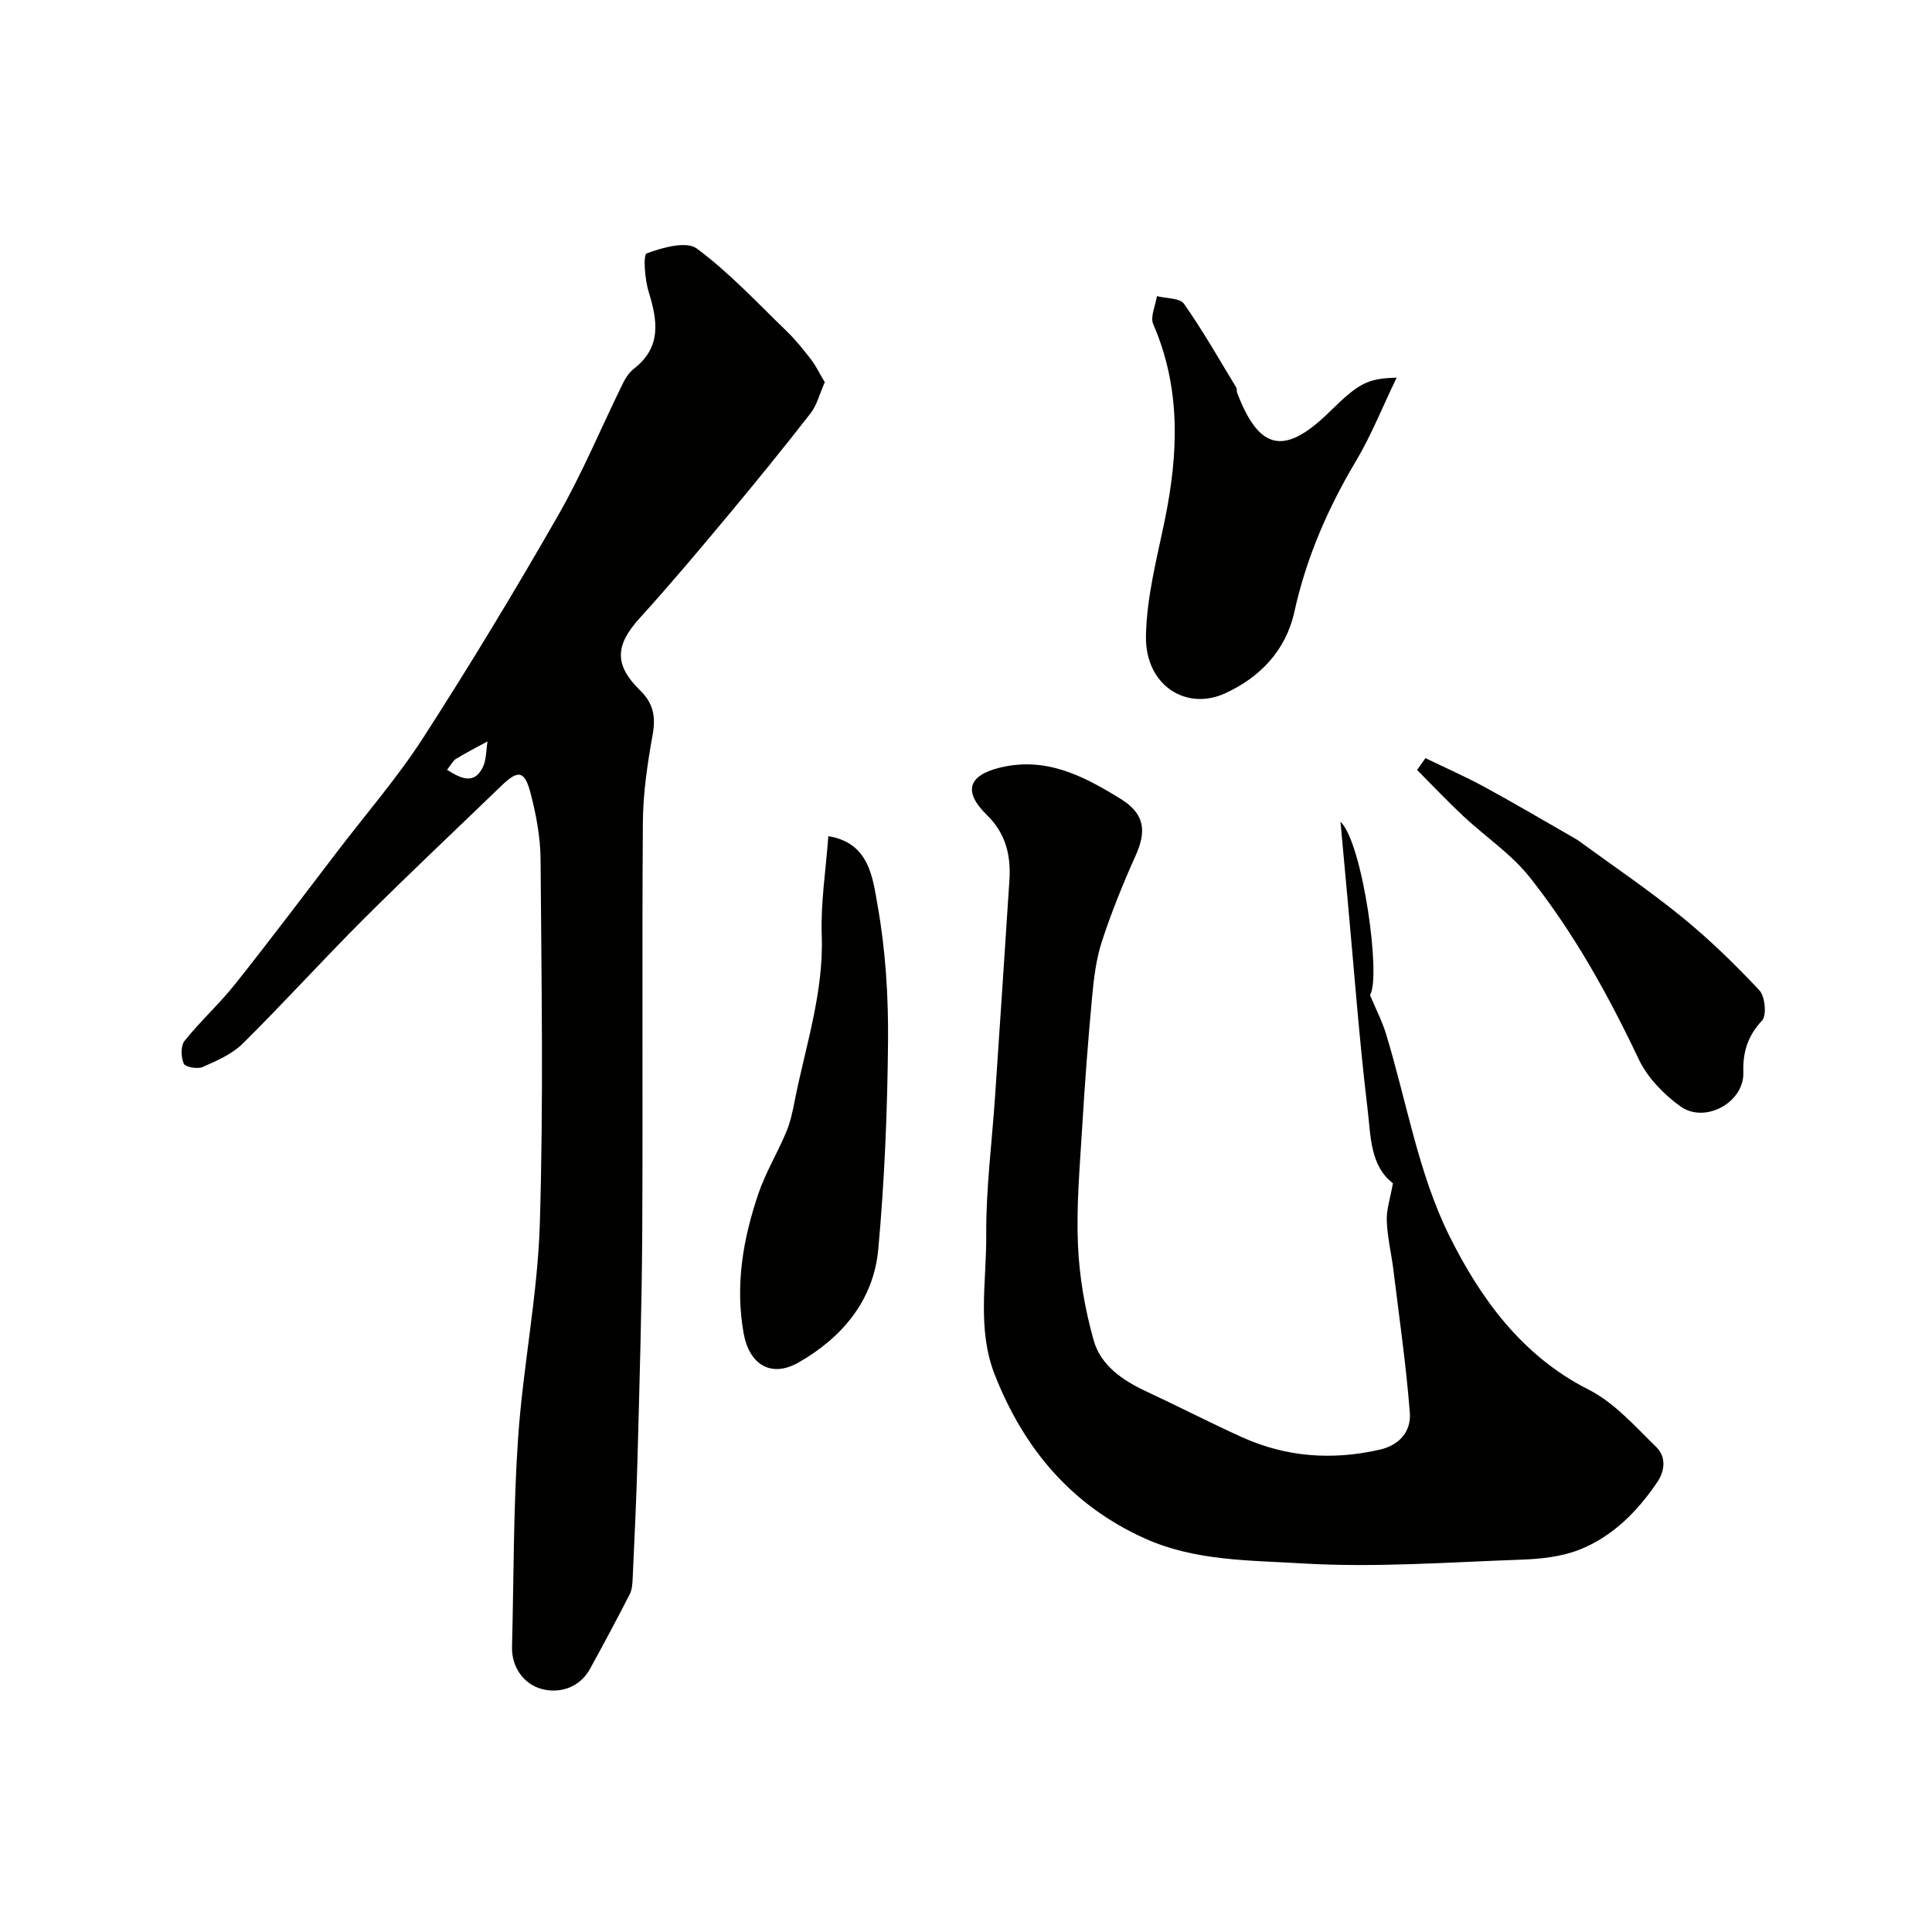
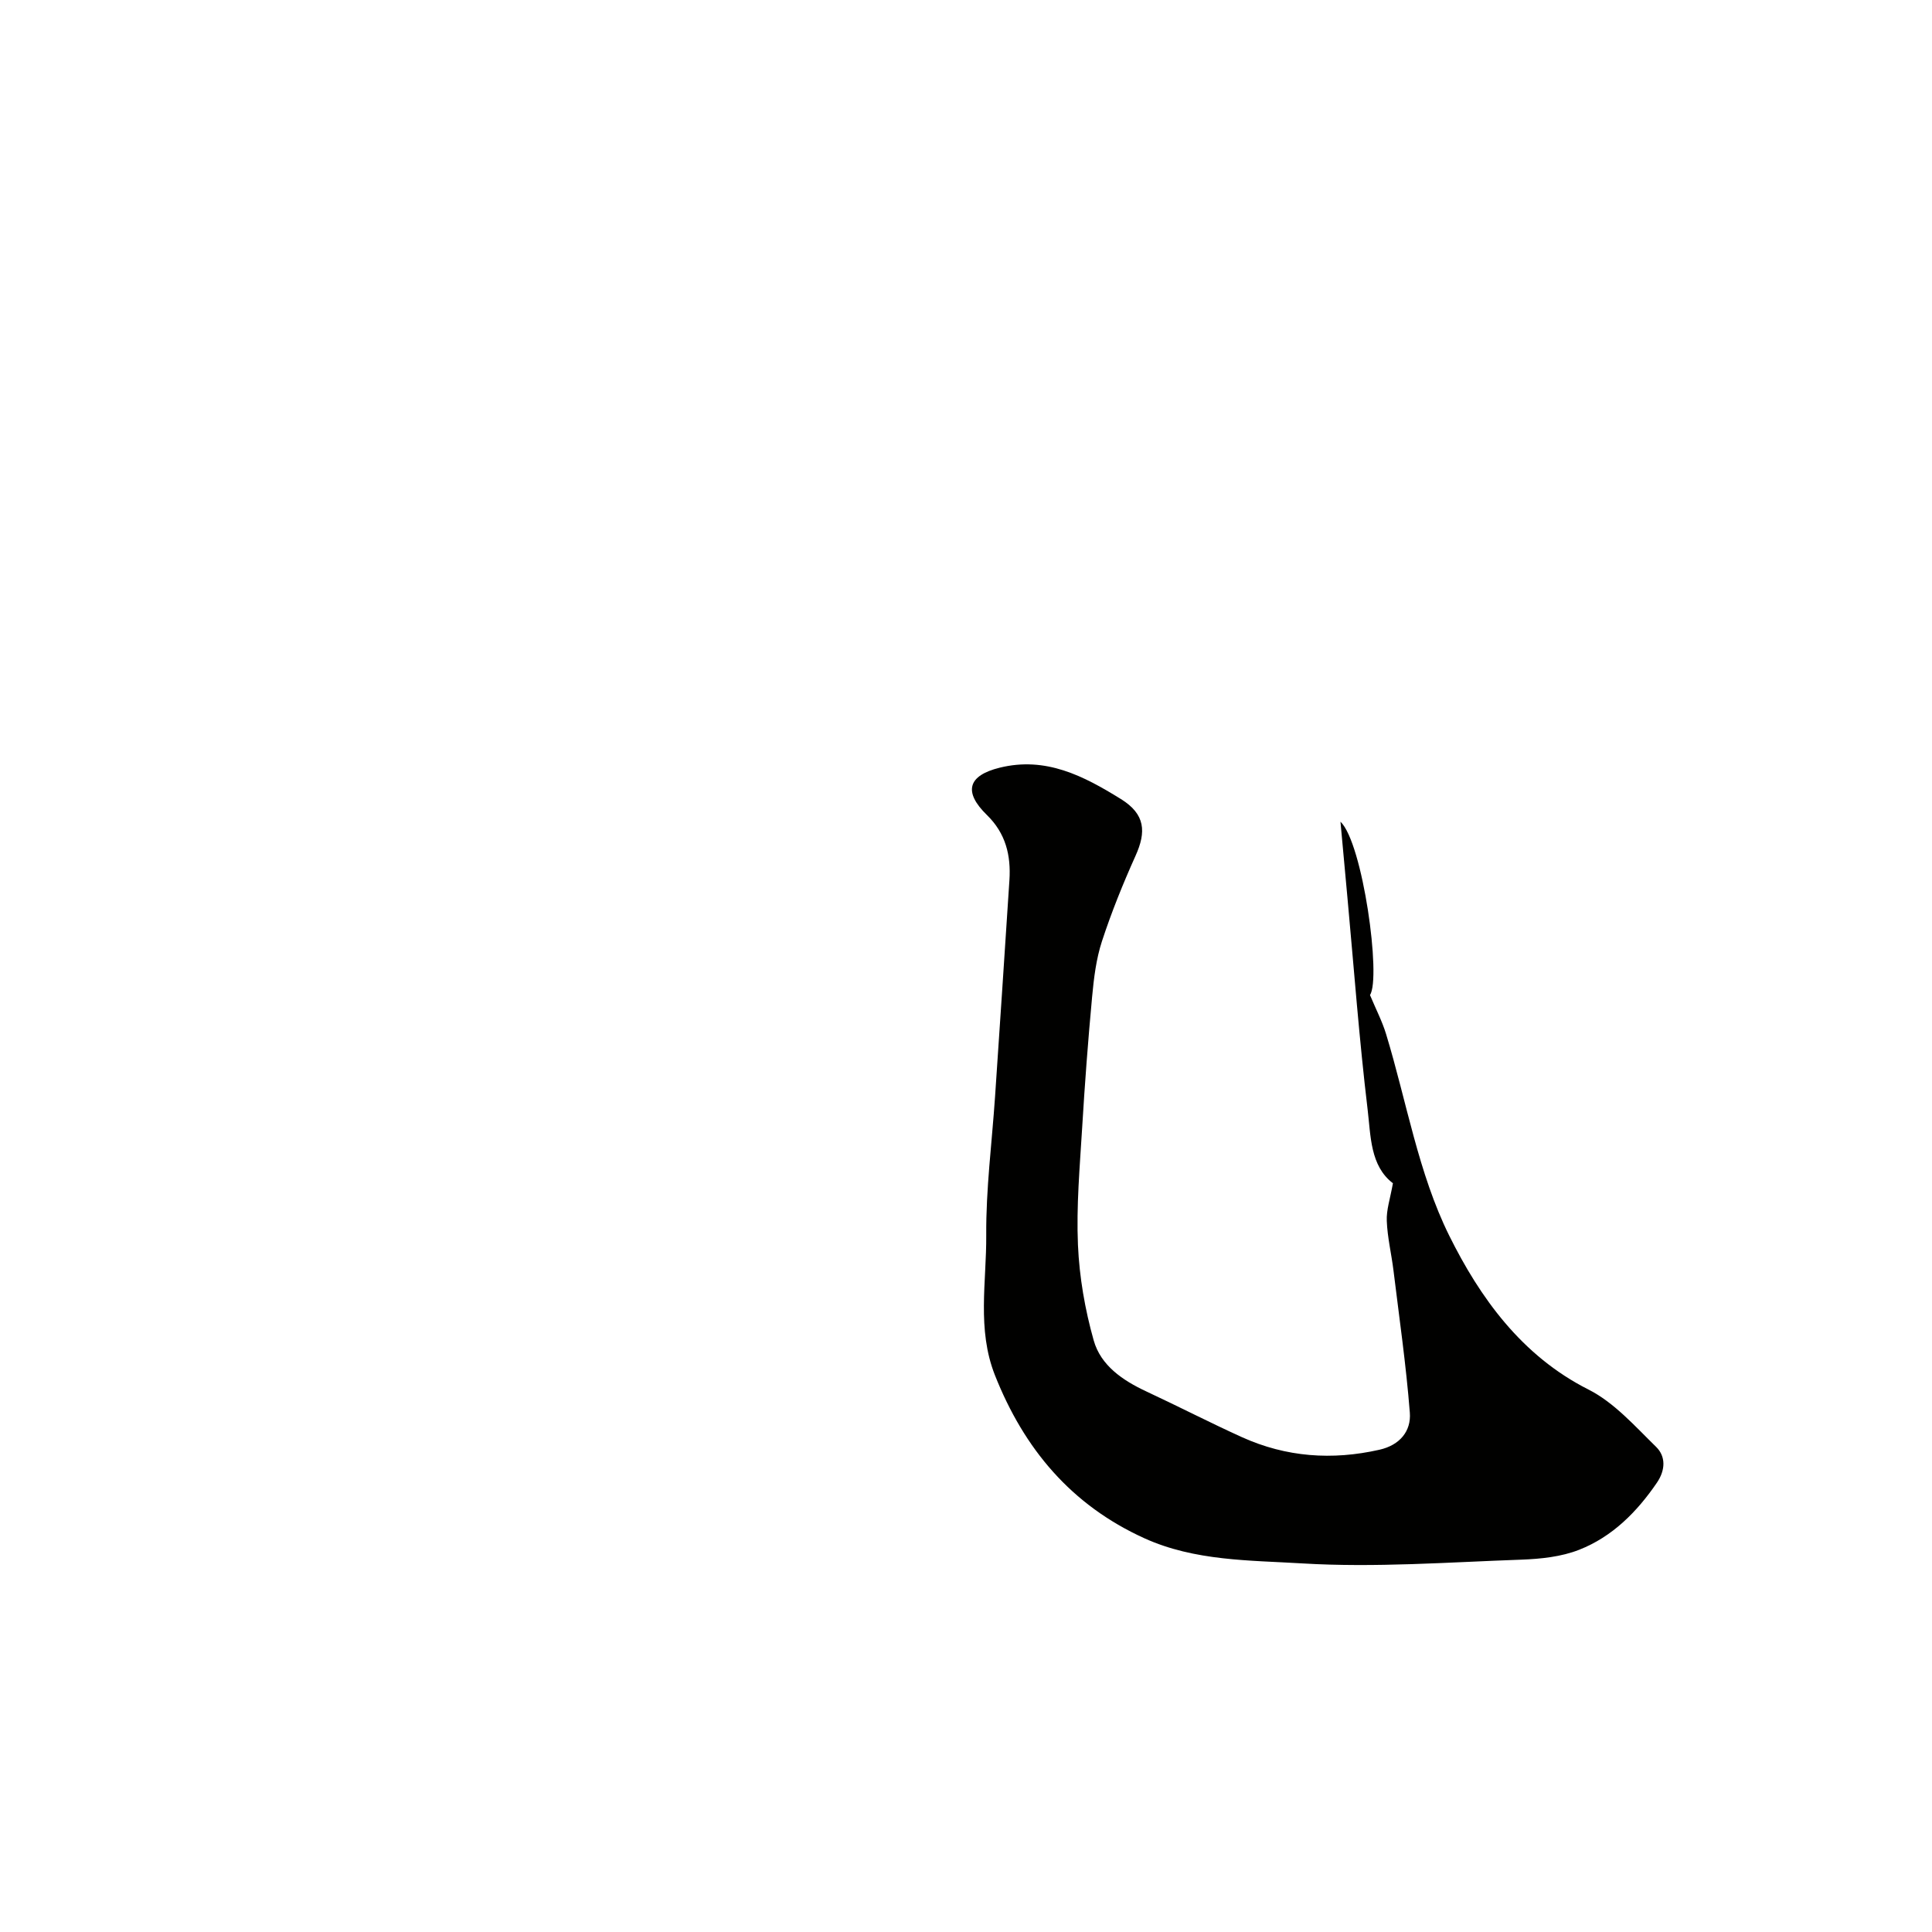
<svg xmlns="http://www.w3.org/2000/svg" enable-background="new 0 0 400 400" viewBox="0 0 400 400">
  <g fill="#010100">
-     <path d="m170.76 79.13c-1.08 2.43-1.62 4.74-2.94 6.44-5.64 7.24-11.43 14.37-17.31 21.41-5.9 7.07-11.83 14.13-18.02 20.94-5.14 5.65-5.4 9.71.08 15.06 2.73 2.67 3.22 5.45 2.55 9.16-1.07 5.94-1.97 12.01-2.02 18.03-.2 28.33.02 56.66-.13 84.98-.09 15.6-.57 31.2-.98 46.8-.22 8.27-.63 16.54-1 24.8-.05 1.12-.12 2.36-.61 3.32-2.66 5.19-5.41 10.33-8.21 15.43-2.22 4.04-6.49 5.17-10.08 4.17-3.5-.97-6.19-4.32-6.08-8.72.37-14.43.27-28.89 1.26-43.28 1.01-14.76 4.03-29.42 4.49-44.18.78-25.17.34-50.37.16-75.56-.03-4.52-.89-9.12-2.02-13.52-1.25-4.92-2.59-5.11-6.11-1.71-9.55 9.23-19.24 18.33-28.63 27.71-8.43 8.42-16.43 17.27-24.9 25.65-2.22 2.2-5.38 3.56-8.31 4.86-1.07.47-3.61 0-3.91-.72-.58-1.34-.65-3.67.18-4.71 3.3-4.12 7.26-7.71 10.54-11.84 7.22-9.08 14.19-18.36 21.24-27.57 5.96-7.79 12.43-15.26 17.72-23.49 9.69-15.05 18.96-30.38 27.85-45.91 5.01-8.75 8.89-18.13 13.34-27.2.56-1.15 1.32-2.36 2.31-3.12 5.75-4.44 4.95-9.9 3.09-15.9-.81-2.6-1.2-7.71-.41-8 3.24-1.2 8.19-2.6 10.35-1.01 6.74 4.98 12.54 11.24 18.6 17.1 1.88 1.82 3.54 3.89 5.14 5.97 1.01 1.36 1.75 2.91 2.77 4.61zm-78.21 80.25c3.03 1.92 5.59 3 7.36-.42.81-1.58.72-3.63 1.03-5.46-2.18 1.19-4.39 2.32-6.51 3.6-.63.38-1 1.19-1.88 2.28z" />
    <path d="m288.39 244.98c-4.72-3.6-4.58-9.77-5.24-15.28-1.74-14.51-2.82-29.1-4.16-43.66-.47-5.08-.93-10.15-1.46-15.92 4.63 4.39 8.47 32.37 6.11 35.89 1.26 3.01 2.54 5.47 3.33 8.07 4.26 13.98 6.68 28.85 13.08 41.75 6.32 12.74 14.94 24.85 28.81 31.85 5.33 2.69 9.64 7.6 14.03 11.89 2 1.96 1.95 4.77.16 7.4-4.15 6.08-9.25 11.2-16.09 13.89-3.7 1.46-7.95 1.9-11.99 2.05-15.09.53-30.25 1.68-45.28.78-10.94-.66-22.31-.47-32.76-5.21-15.14-6.87-24.91-18.52-30.94-33.76-3.76-9.51-1.73-19.34-1.8-29-.07-9.53 1.17-19.06 1.82-28.6 1.01-14.97 2.01-29.93 2.98-44.9.33-5.13-.76-9.68-4.66-13.48-4.93-4.81-3.93-8.18 2.65-9.8 9.54-2.35 17.34 1.69 25.1 6.5 5.08 3.15 5.24 6.81 3.03 11.72-2.6 5.78-4.99 11.69-6.96 17.71-1.2 3.67-1.68 7.63-2.04 11.51-.84 9.02-1.52 18.06-2.06 27.1-.49 8.09-1.22 16.22-.87 24.29.29 6.63 1.45 13.35 3.26 19.75 1.46 5.19 6 8.28 10.89 10.56 6.63 3.09 13.14 6.45 19.8 9.47 9.16 4.14 18.68 4.82 28.48 2.6 4.2-.95 6.58-3.84 6.28-7.68-.77-9.85-2.19-19.65-3.39-29.47-.42-3.41-1.25-6.79-1.38-10.2-.11-2.29.7-4.61 1.27-7.82z" />
-     <path d="m289.16 78.19c-3.05 6.34-5.31 12.04-8.41 17.24-5.84 9.8-10.3 20.07-12.76 31.22-1.79 8.15-7.25 13.68-14.43 16.93-7.99 3.62-16.46-1.68-16.3-11.85.12-8.05 2.26-16.1 3.9-24.07 2.82-13.76 3.37-27.26-2.39-40.53-.67-1.54.46-3.86.76-5.82 1.92.5 4.74.36 5.61 1.6 3.92 5.57 7.29 11.53 10.84 17.36.16.26.01.68.13.98 4.57 12.03 9.79 13.15 19.07 4.1 6.12-6 7.85-7 13.98-7.16z" />
-     <path d="m171.5 173.12c8.55 1.38 9.2 8.73 10.22 14.48 1.63 9.18 2.22 18.66 2.14 28-.13 14.35-.72 28.73-2.02 43.02-.97 10.57-7.44 18.29-16.49 23.46-5.74 3.28-10.25.41-11.4-6.09-1.76-9.96-.11-19.5 3.06-28.83 1.49-4.39 3.95-8.44 5.75-12.73.87-2.06 1.35-4.32 1.78-6.53 2.23-11.34 6.02-22.37 5.59-34.23-.24-6.71.85-13.47 1.37-20.55z" />
-     <path d="m295.12 156.96c4.1 1.99 8.29 3.83 12.3 6.01 6.34 3.45 12.55 7.13 18.82 10.72.14.08.29.16.42.25 7.2 5.27 14.62 10.27 21.53 15.89 5.71 4.64 11.03 9.83 16.07 15.2 1.19 1.27 1.55 5.19.55 6.27-2.98 3.2-4 6.53-3.87 10.75.19 6.18-7.94 10.7-13.08 6.98-3.43-2.49-6.78-5.94-8.57-9.71-6.32-13.33-13.43-26.17-22.58-37.7-3.83-4.83-9.22-8.41-13.78-12.68-3.28-3.07-6.37-6.35-9.54-9.53.57-.81 1.15-1.63 1.73-2.45z" />
  </g>
</svg>